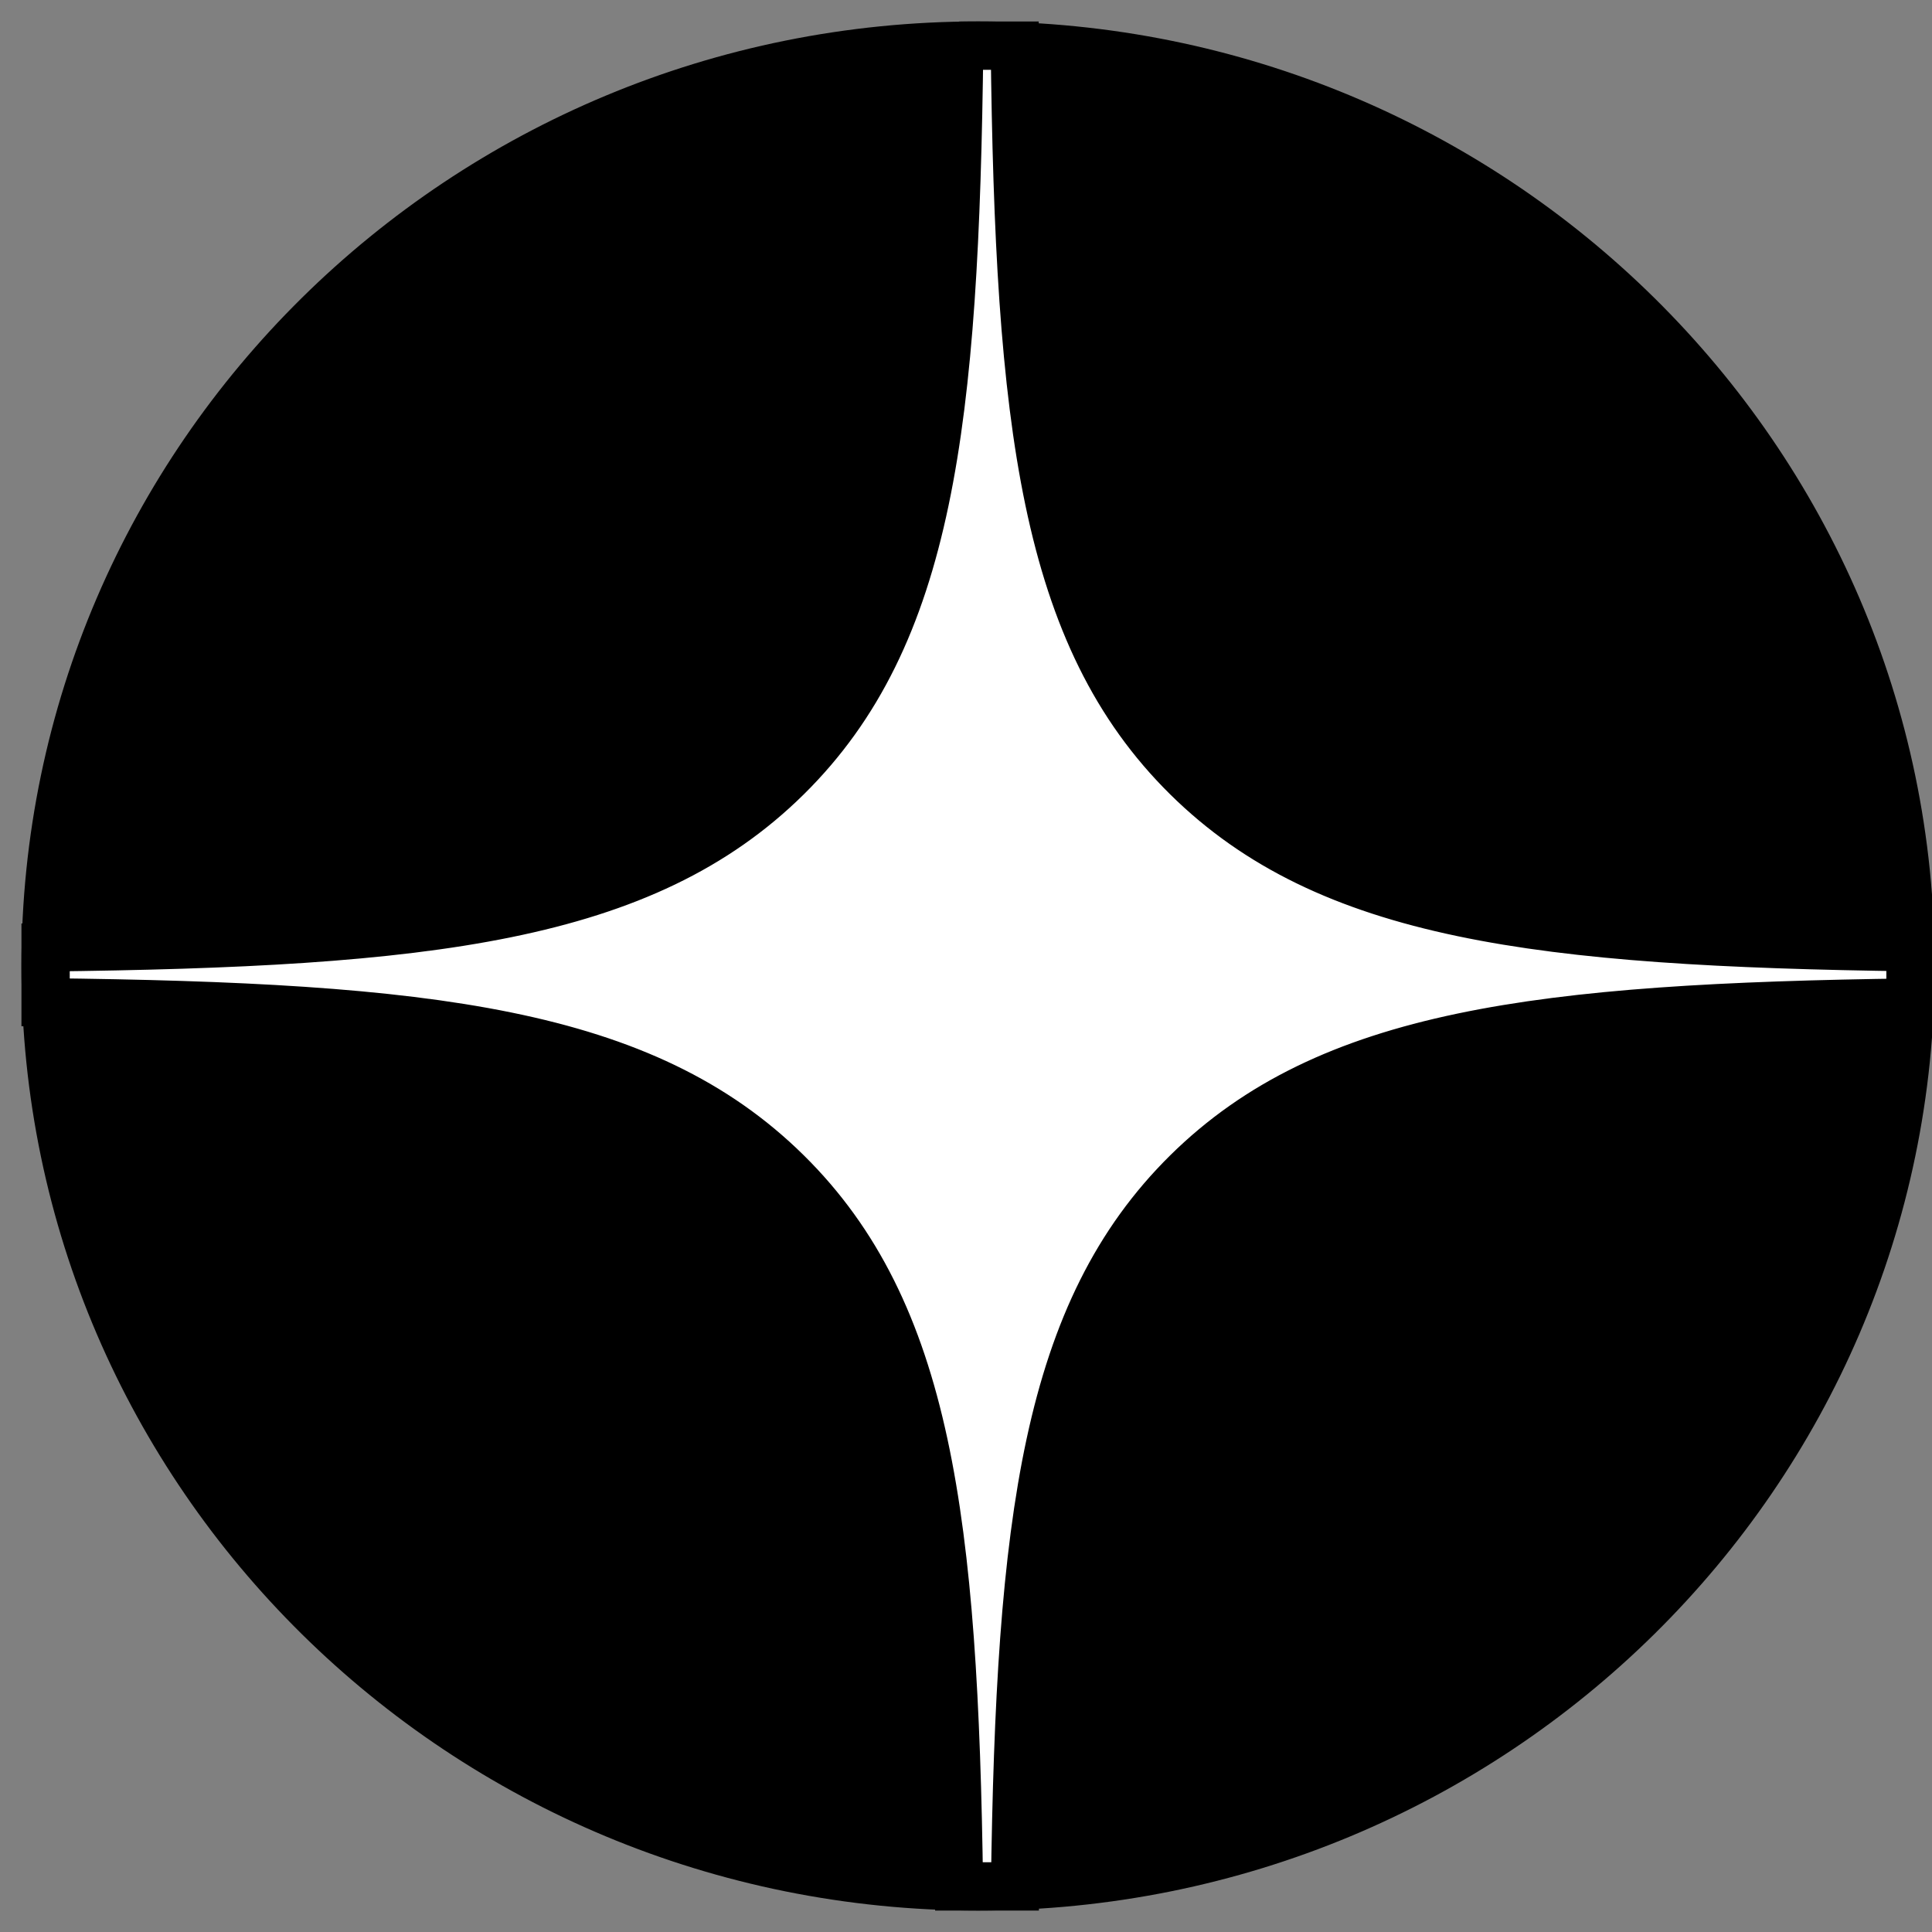
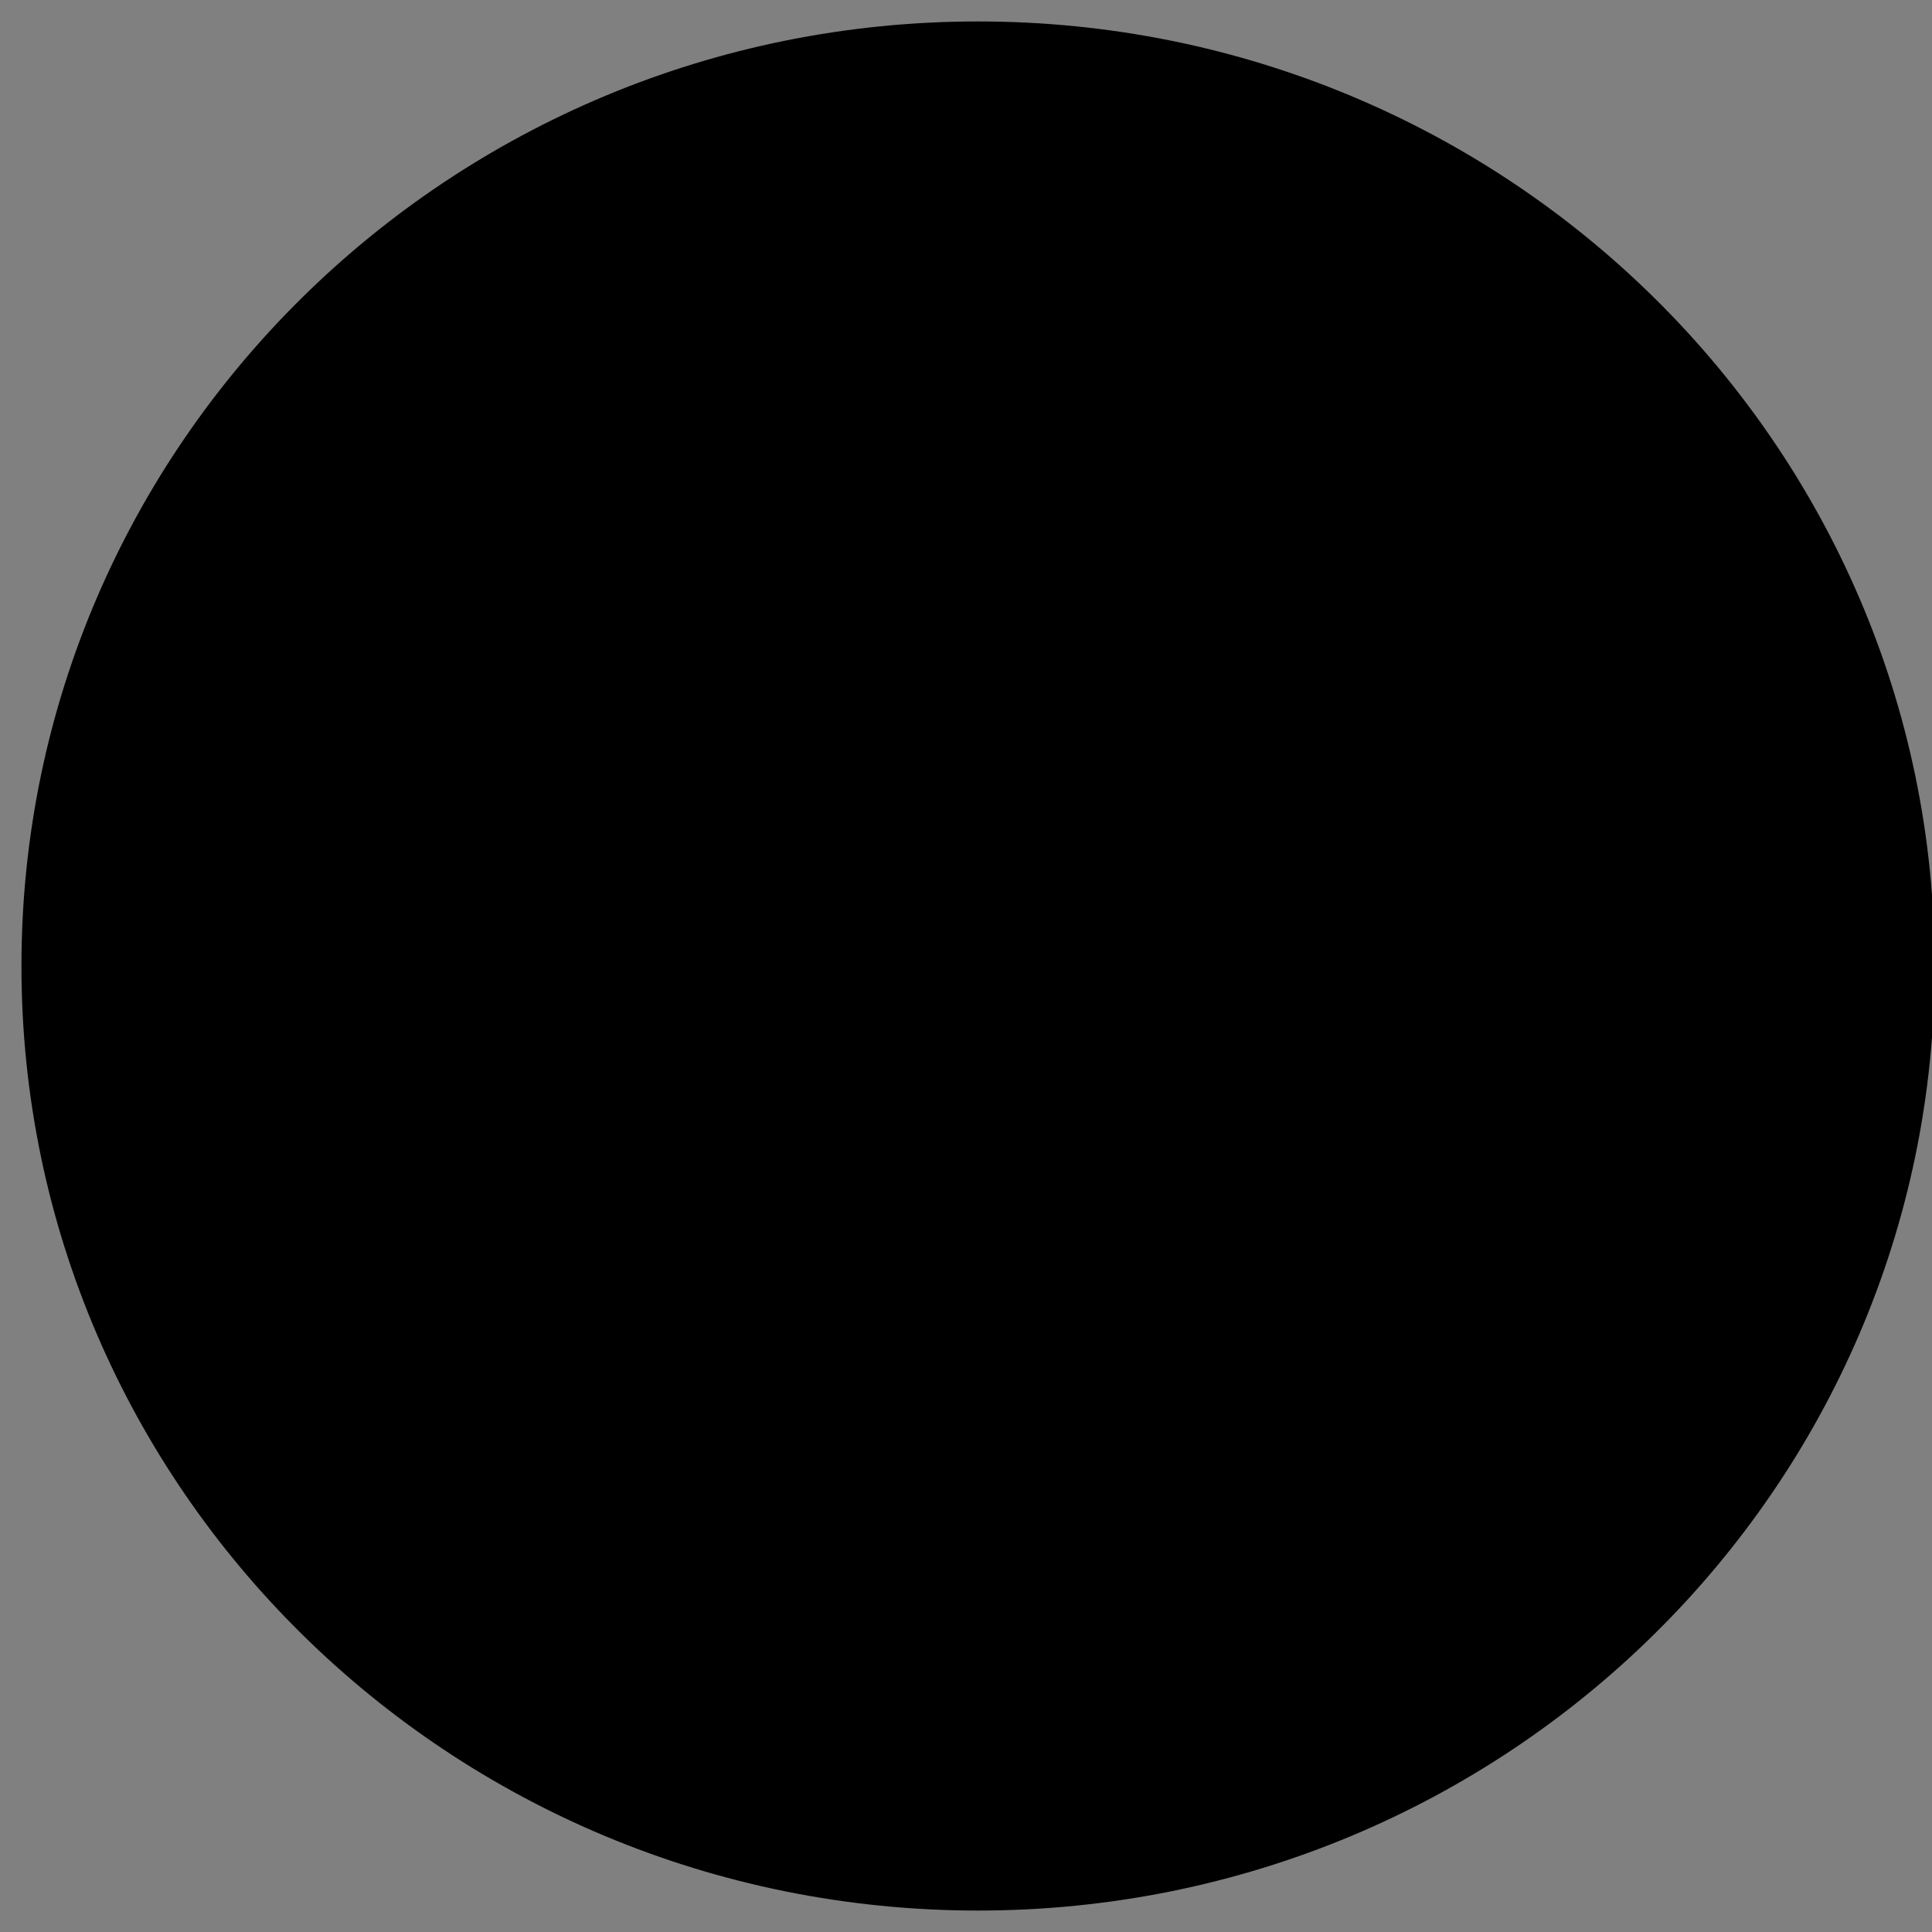
<svg xmlns="http://www.w3.org/2000/svg" viewBox="0 0 40 40" preserveAspectRatio="none meet" width="40" height="40">
  <rect x="0" y="0" width="40" height="40" fill="#808080" stroke="none" />
  <path stroke="null" id="svg_5" d="m0.944,20c0,-10.524 8.643,-19.056 19.306,-19.056c10.662,0 19.306,8.531 19.306,19.056c0,10.524 -8.643,19.056 -19.306,19.056c-10.662,0 -19.306,-8.531 -19.306,-19.056z" />
-   <path stroke="null" id="svg_6" fill="white" d="m19.859,0.944c-0.091,7.84 -0.611,12.227 -3.569,15.147c-2.958,2.92 -7.403,3.433 -15.346,3.523l0,1.138c7.942,0.09 12.387,0.603 15.346,3.523c2.912,2.874 3.461,7.17 3.564,14.781l1.162,0c0.103,-7.61 0.652,-11.906 3.564,-14.781c2.912,-2.874 7.264,-3.416 14.975,-3.518l0,-1.147c-7.71,-0.102 -12.063,-0.644 -14.975,-3.518c-2.958,-2.92 -3.478,-7.308 -3.569,-15.147l-1.152,0z" clip-rule="evenodd" fill-rule="evenodd" />
</svg>